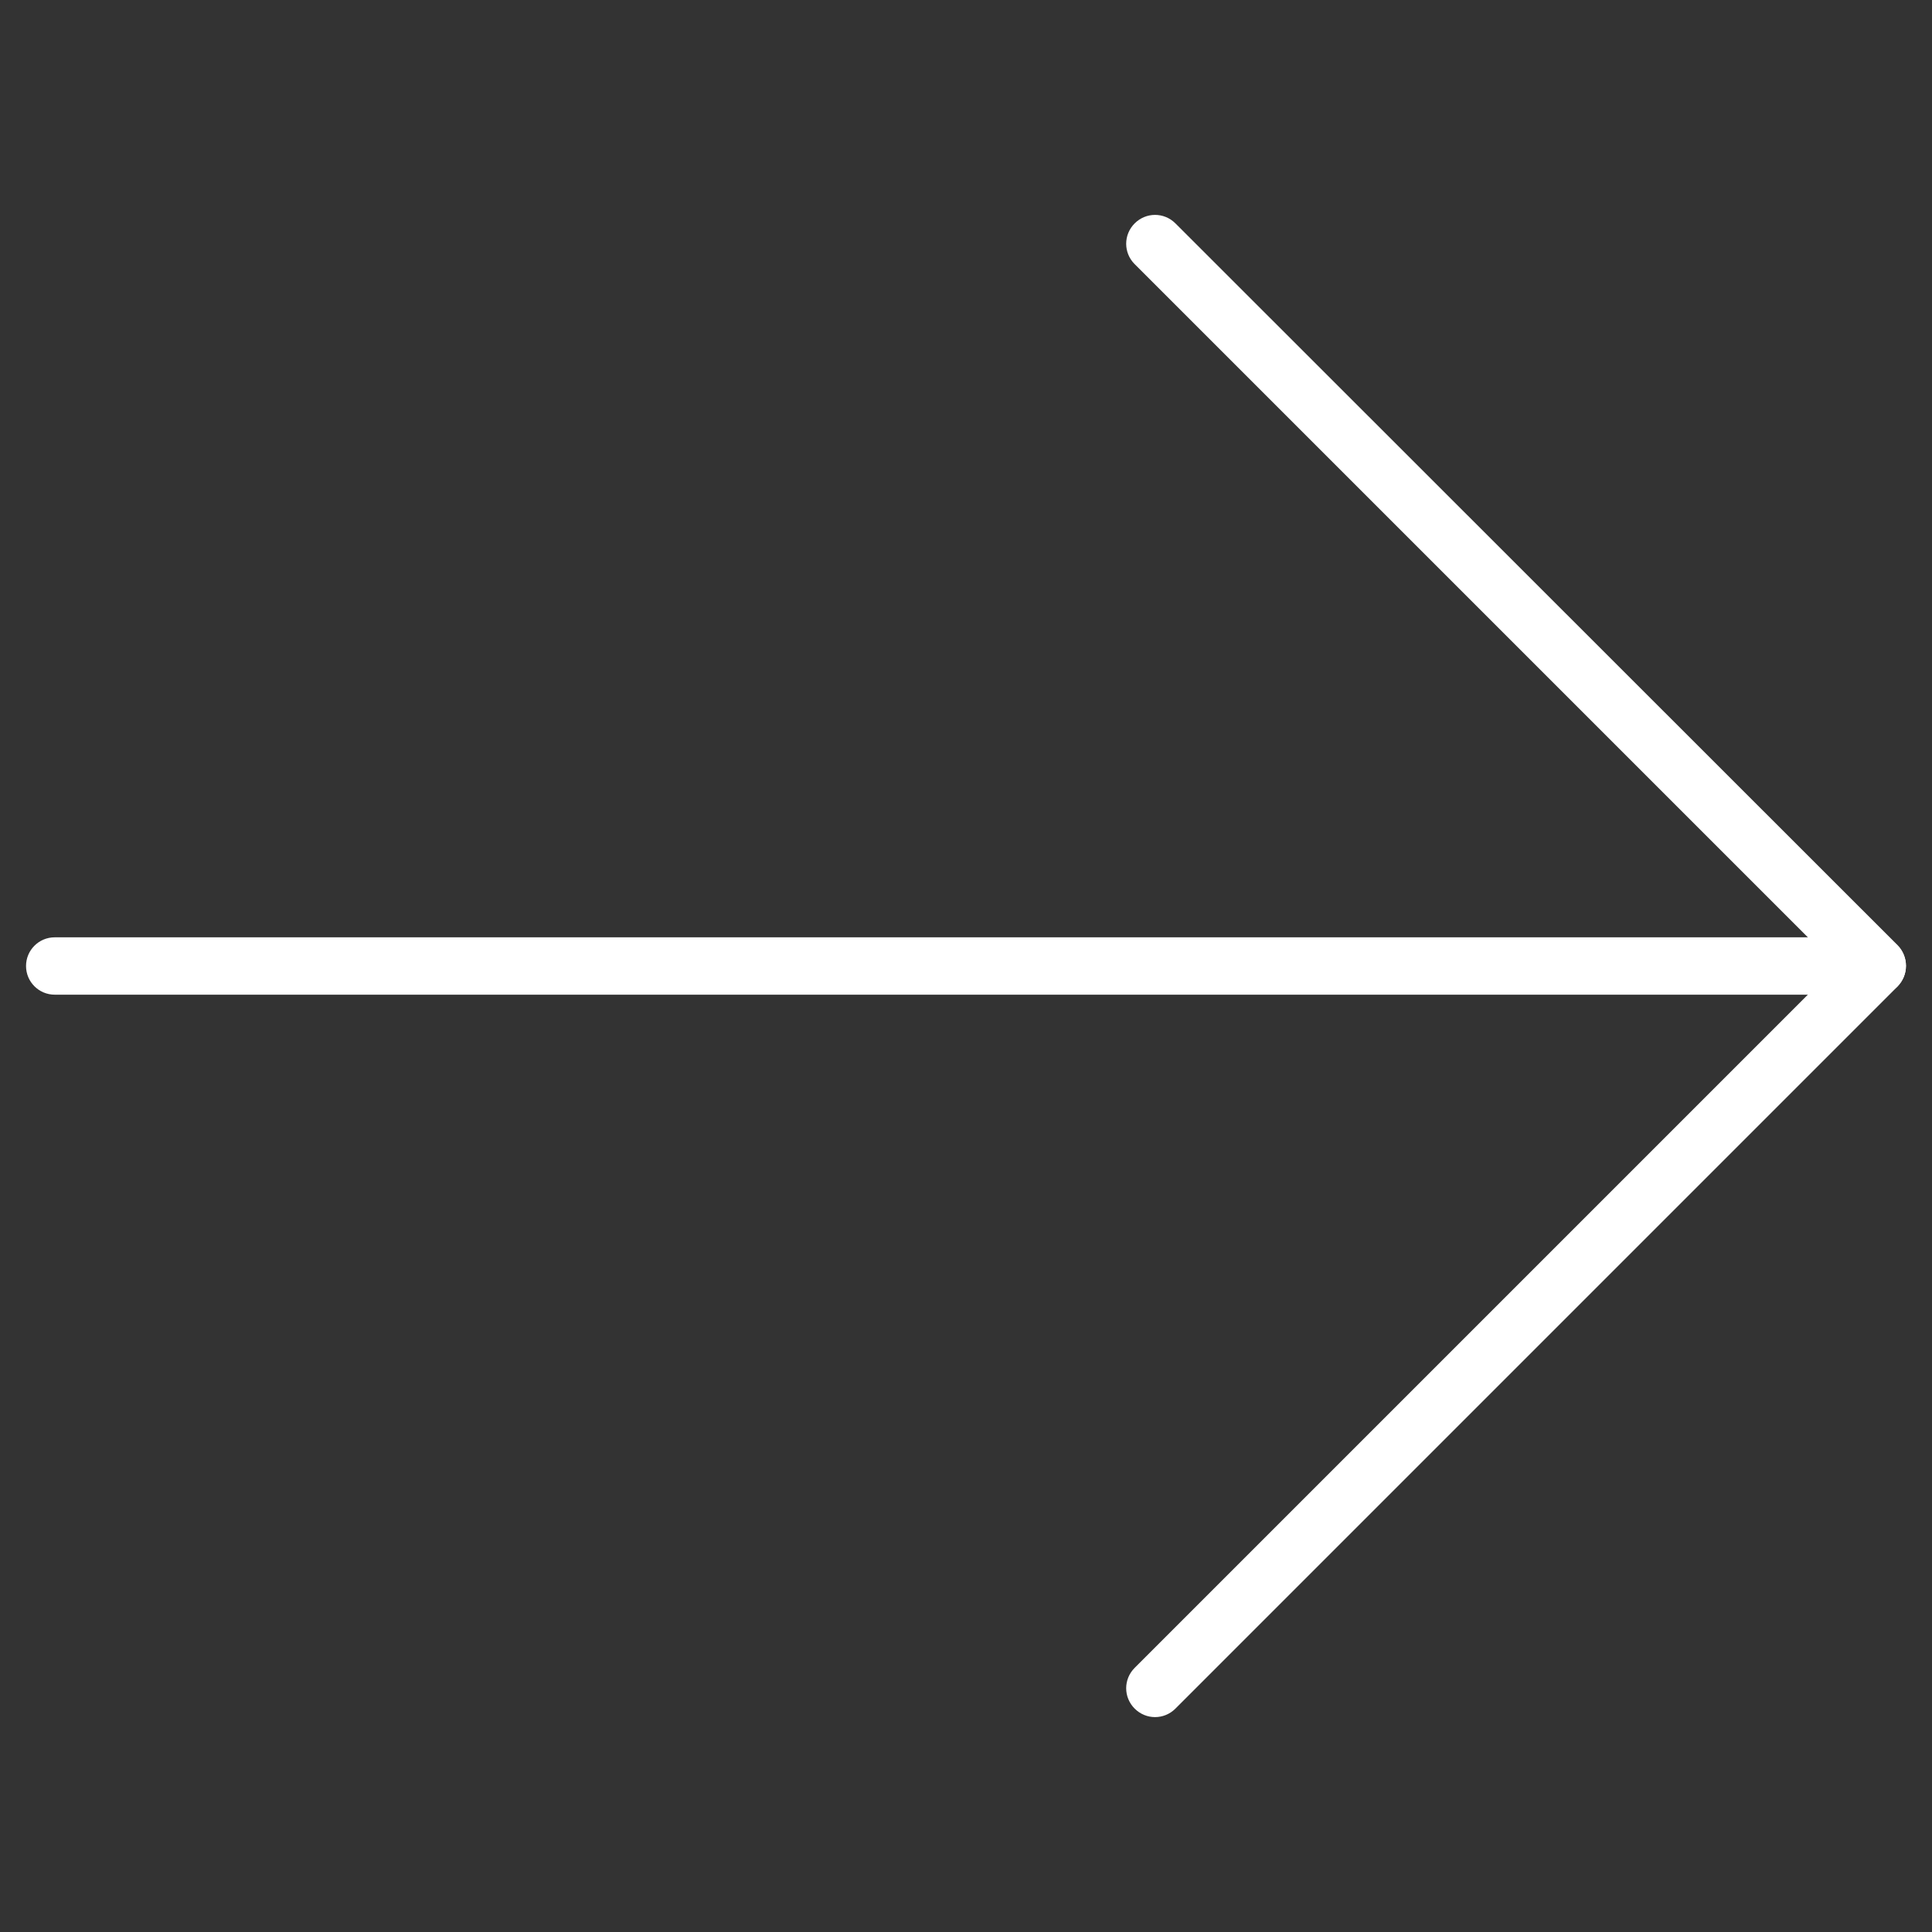
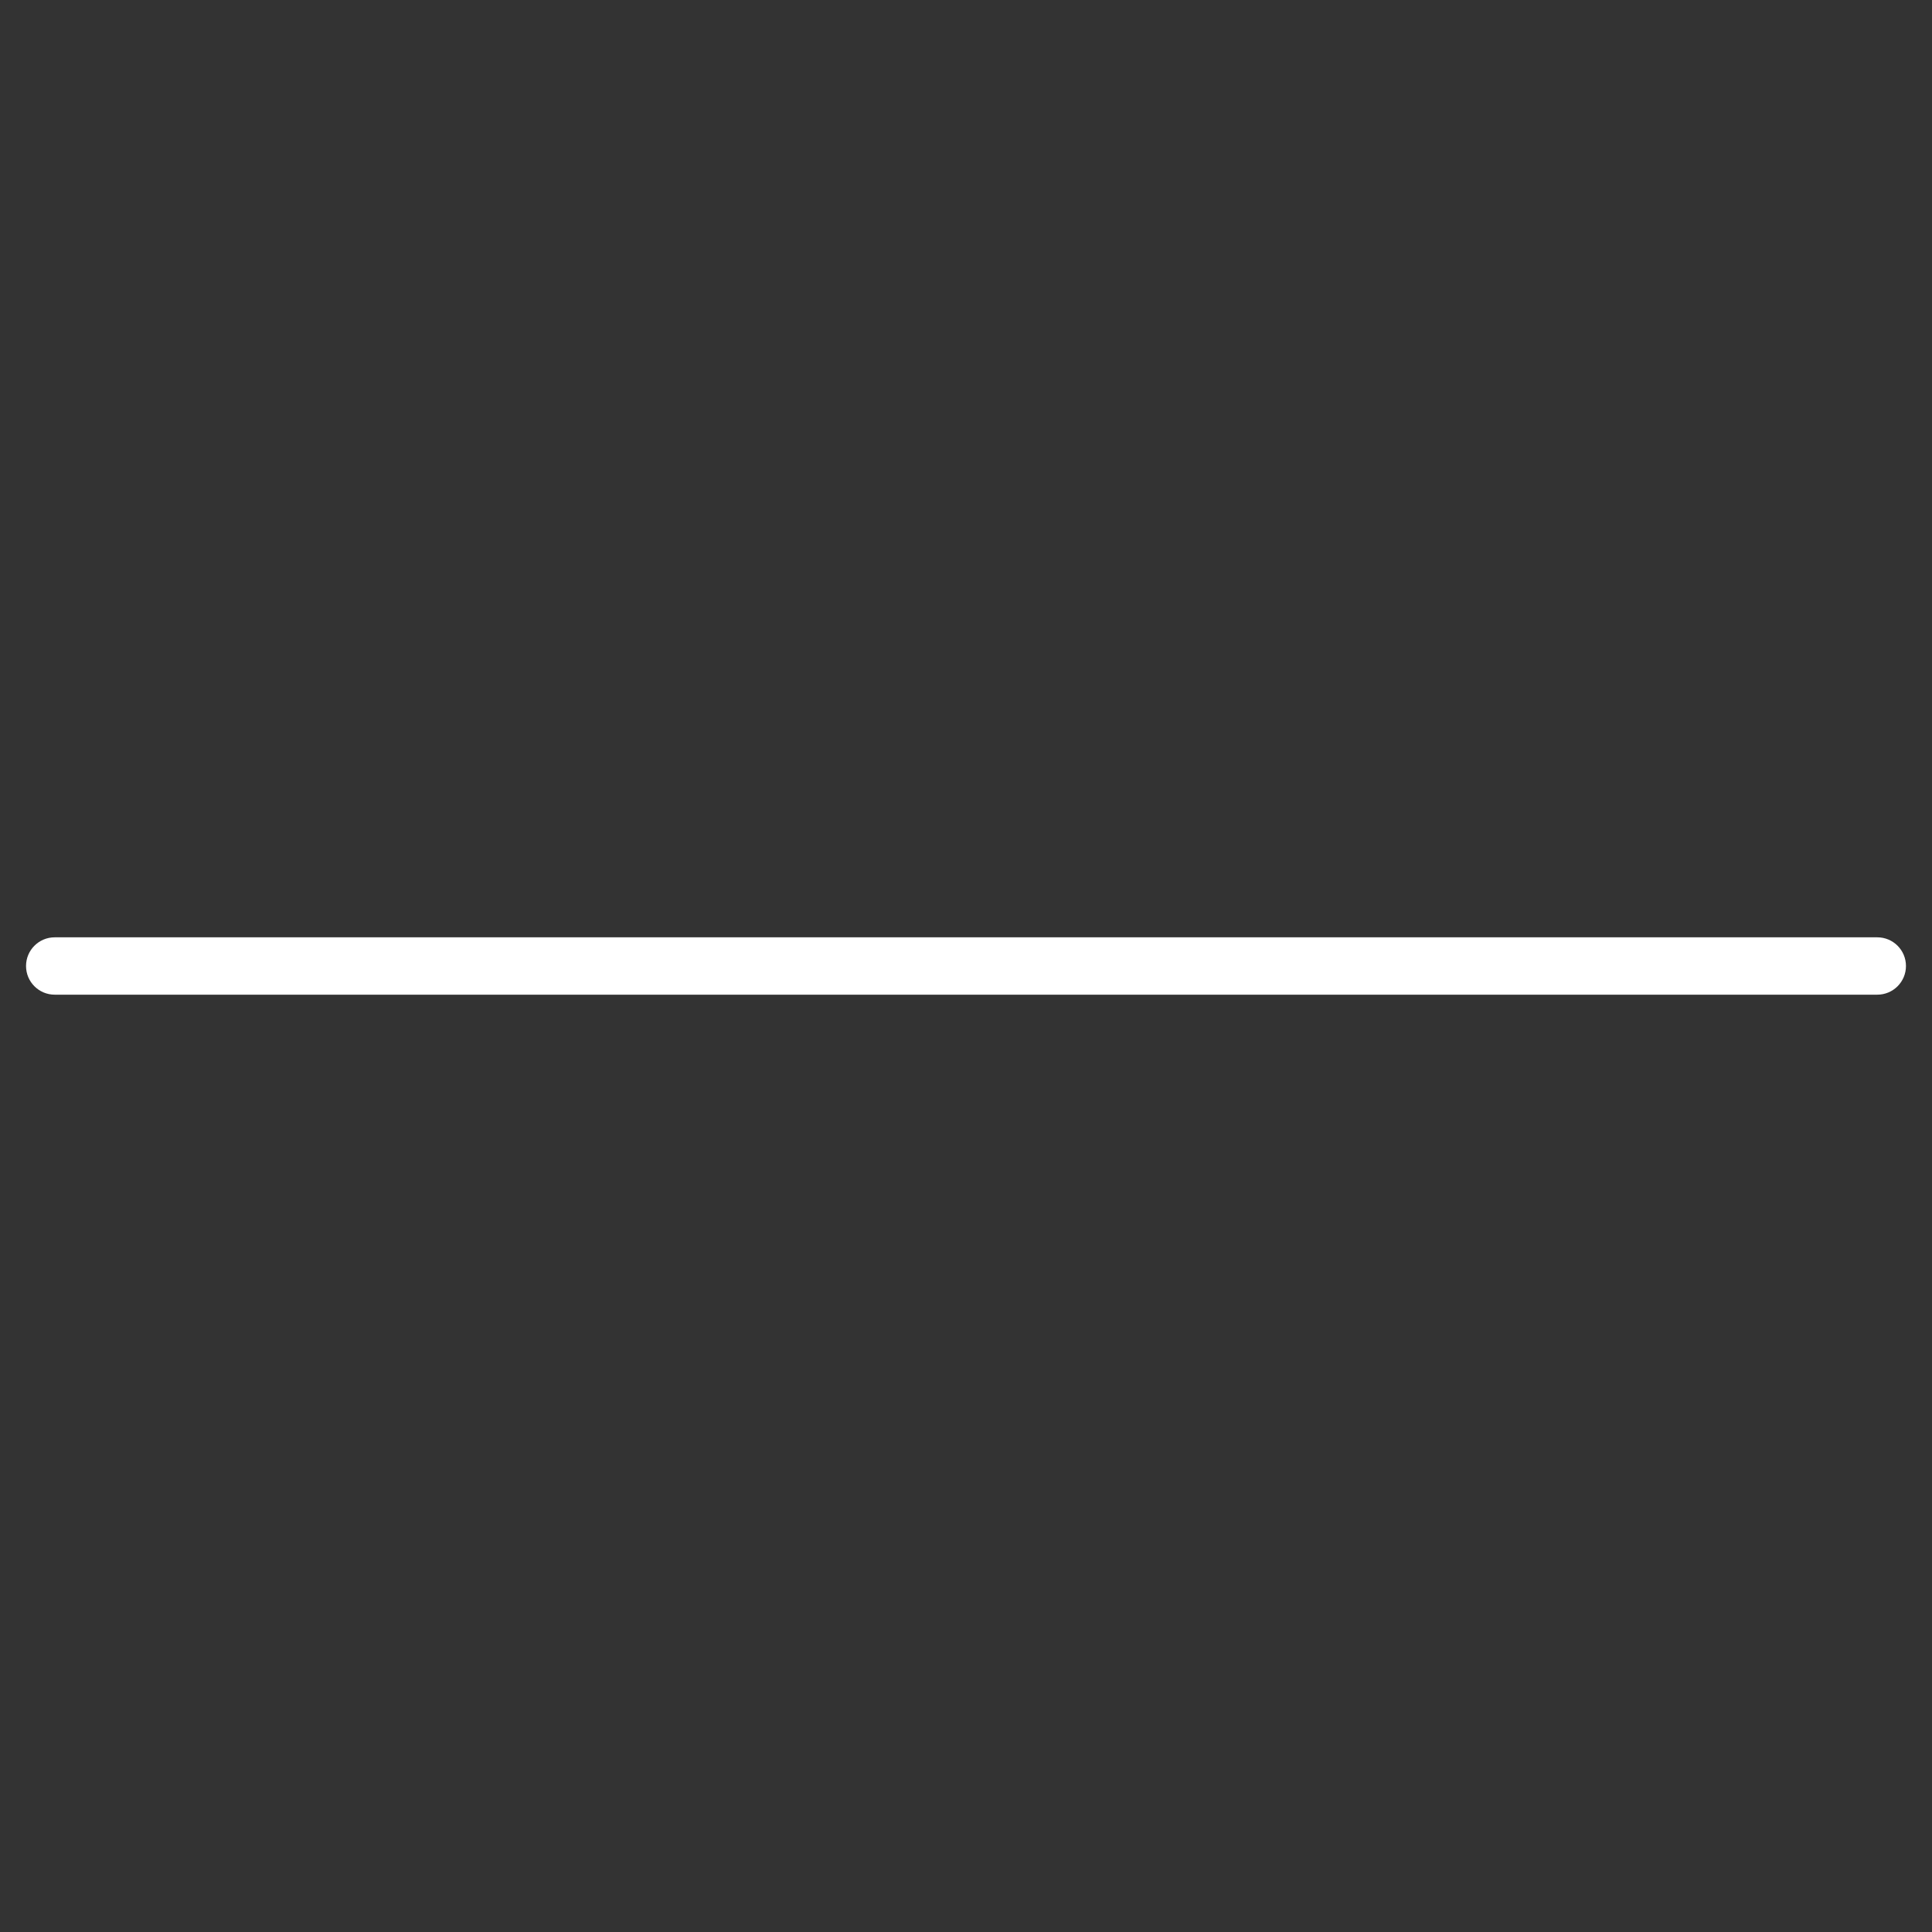
<svg xmlns="http://www.w3.org/2000/svg" version="1.1" id="Capa_1" x="0px" y="0px" viewBox="0 0 512 512" style="enable-background:new 0 0 512 512;" xml:space="preserve">
  <rect x="0" y="0" width="512" height="512" fill="#333333" stroke="none" />
  <style type="text/css">
	.st0{fill:#FFFFFF;}
</style>
  <g>
    <path class="st0" d="M497.5,263.6h-483c-4.2,0-7.6-3.4-7.6-7.6c0-4.2,3.4-7.6,7.6-7.6h483c4.2,0,7.6,3.4,7.6,7.6   C505.1,260.2,501.7,263.6,497.5,263.6z" />
-     <path class="st0" d="M502.9,261.4L311.5,452.8c-3,3-7.8,3-10.8,0c-3-3-3-7.8,0-10.8l186-186L300.7,70c-3-3-3-7.8,0-10.8   c3-3,7.8-3,10.8,0l191.4,191.3c1.4,1.4,2.2,3.4,2.2,5.4l0,0C505.1,258,504.3,259.9,502.9,261.4z" />
  </g>
</svg>